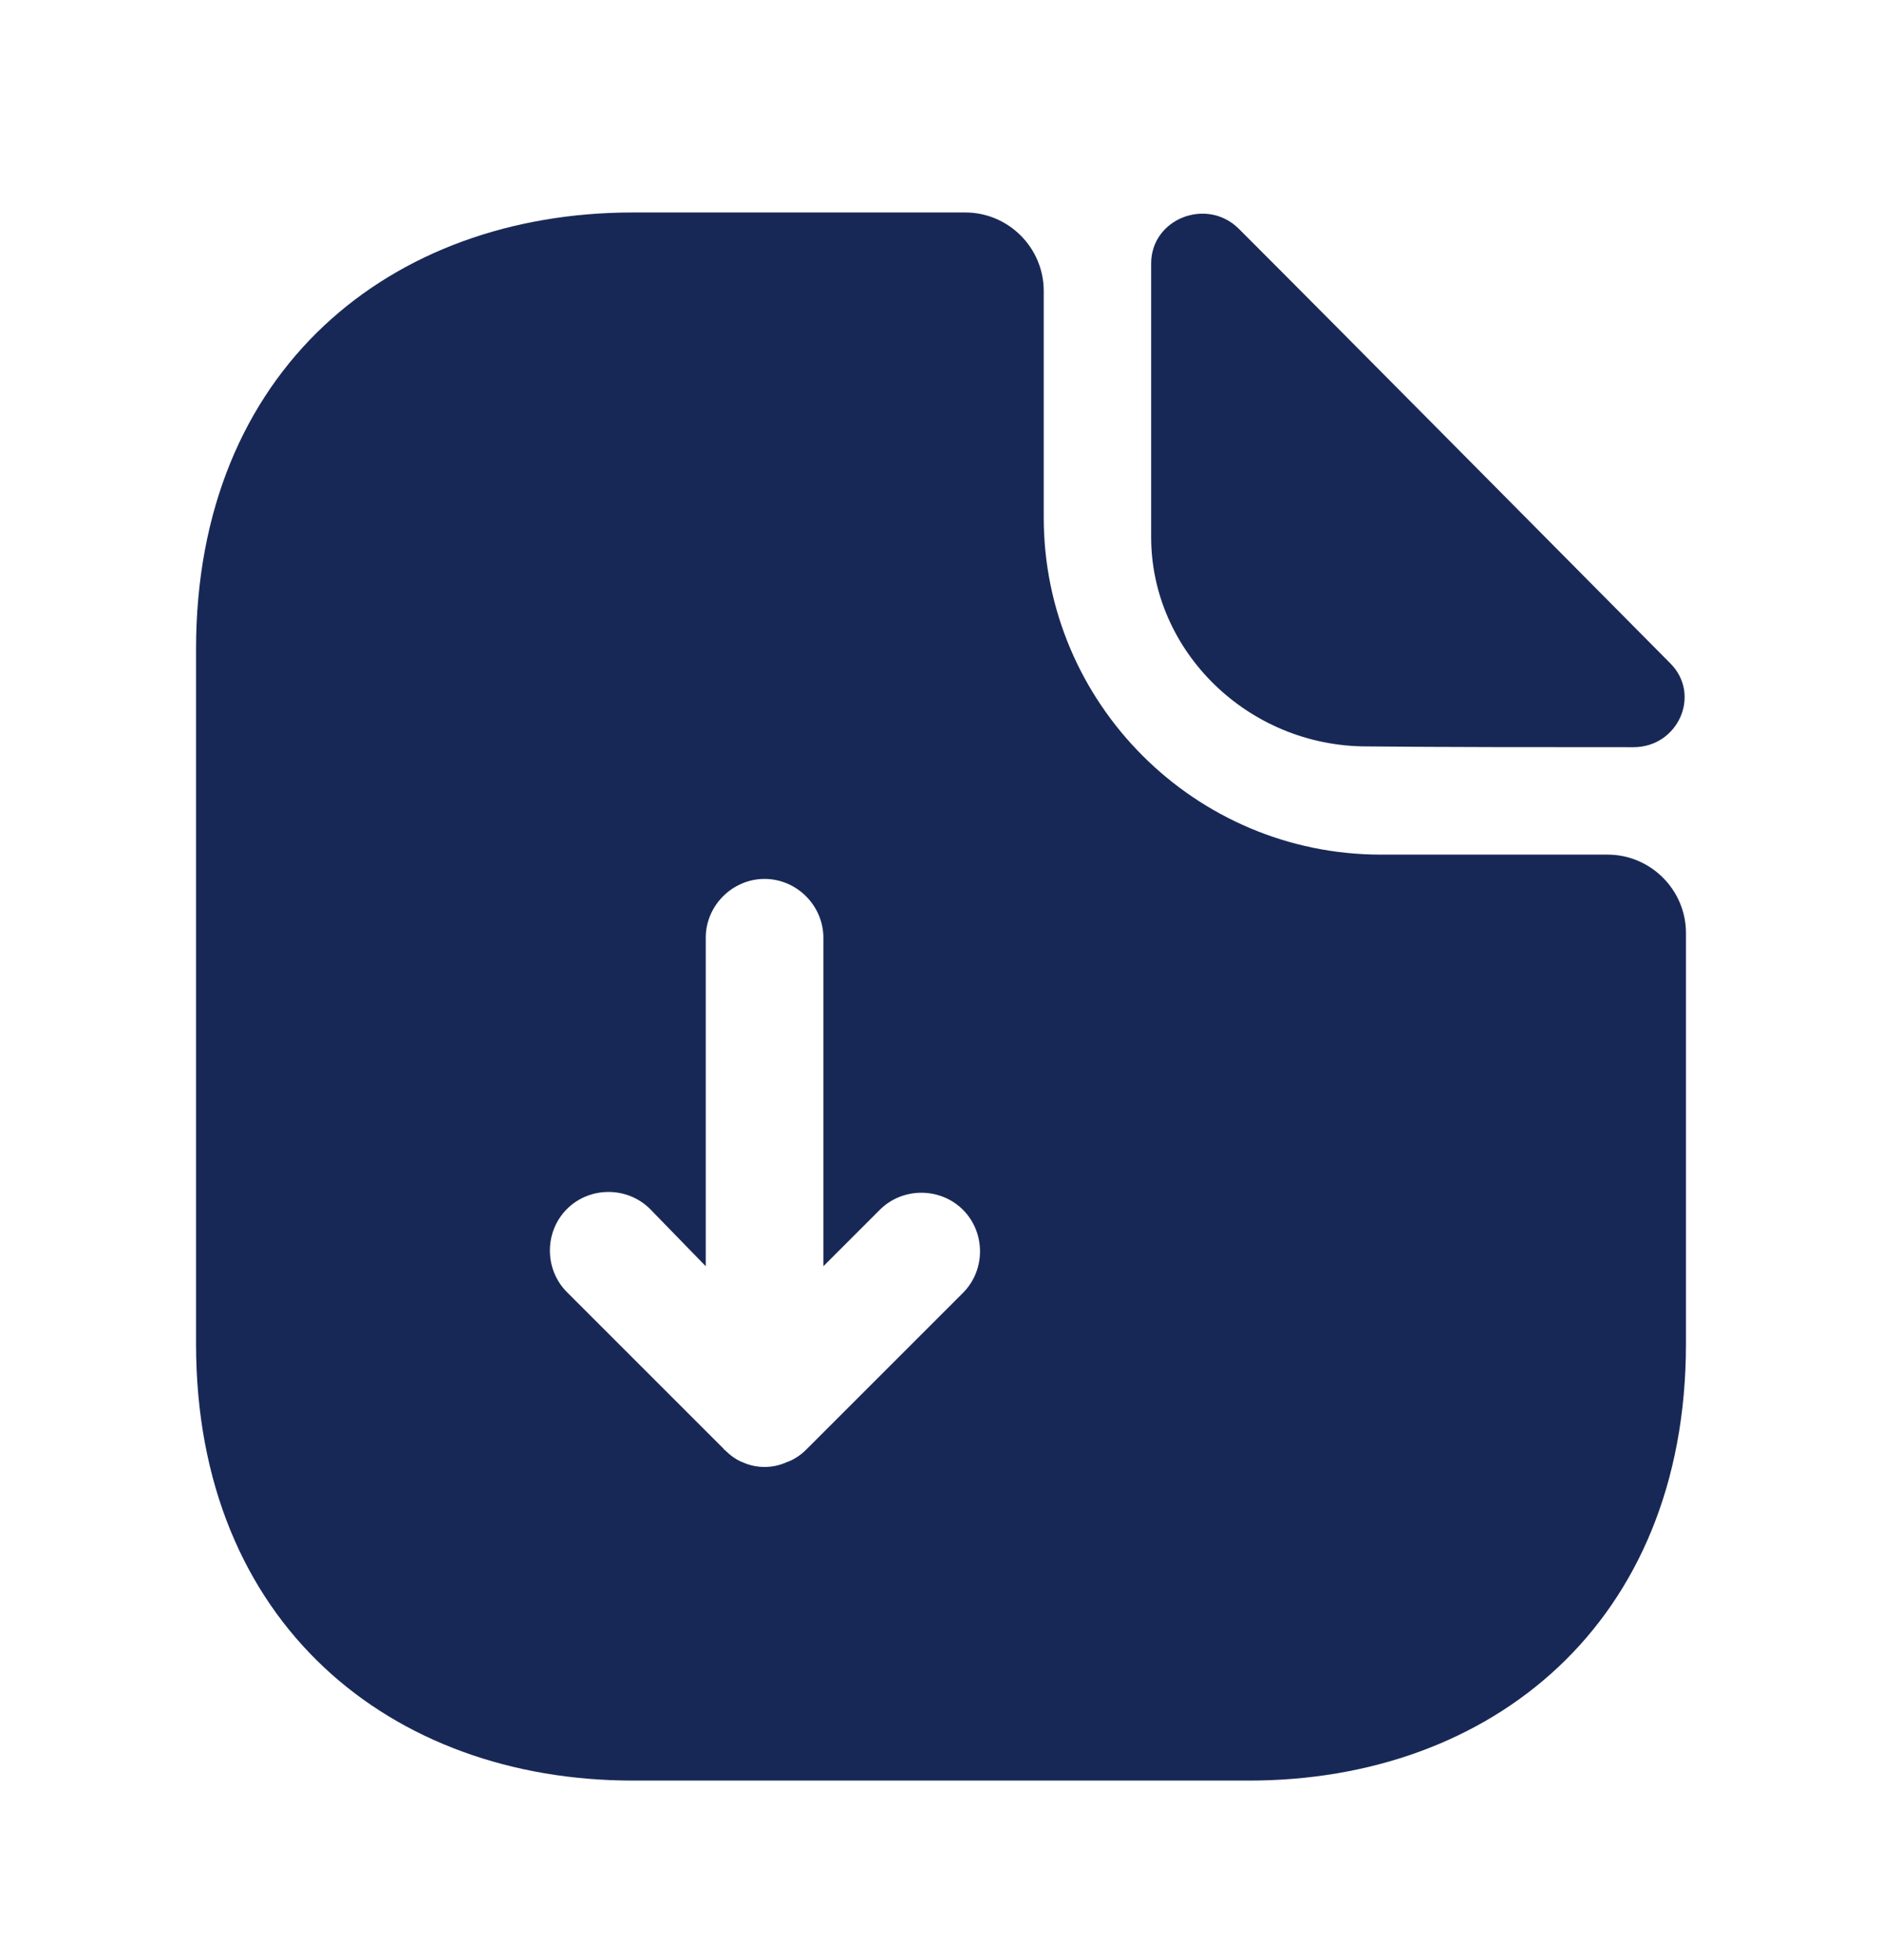
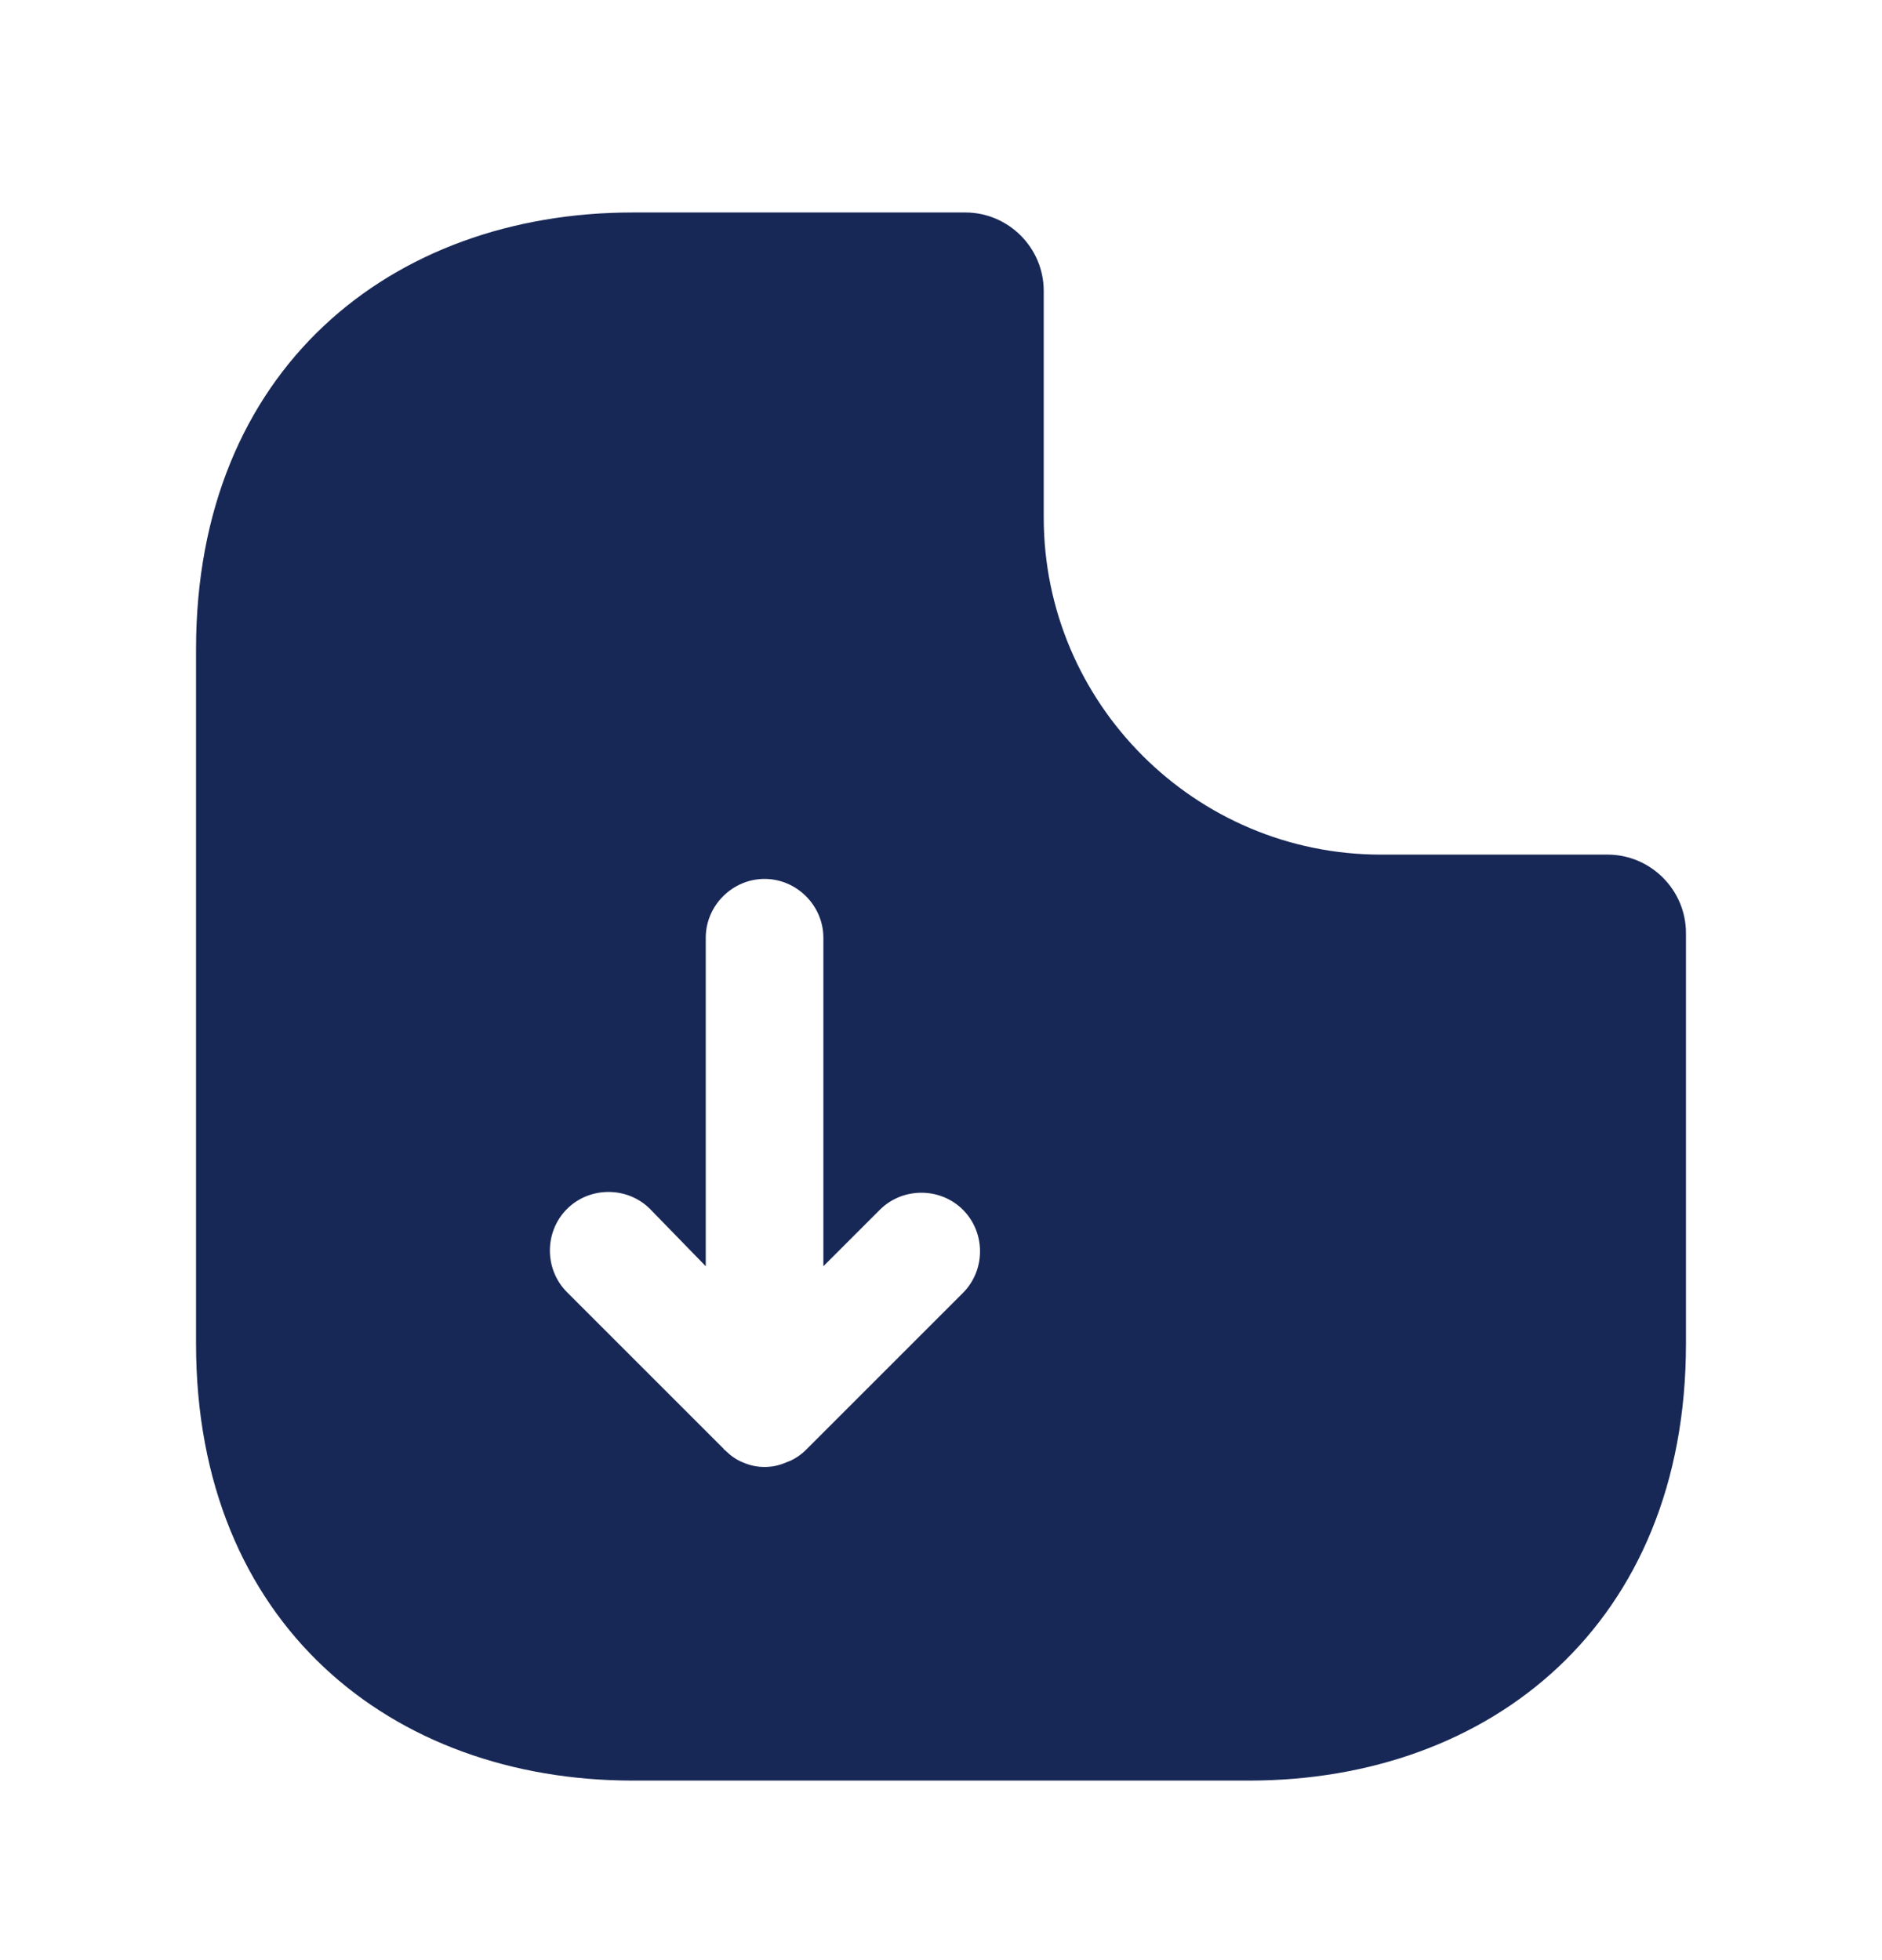
<svg xmlns="http://www.w3.org/2000/svg" width="24" height="25" viewBox="0 0 24 25" fill="none">
  <path d="M20.5 10.9H17.61C15.24 10.9 13.31 8.97 13.31 6.6V3.71C13.31 3.16 12.86 2.71 12.31 2.71H8.07C4.99 2.71 2.5 4.71 2.5 8.28V17.14C2.5 20.71 4.99 22.71 8.07 22.71H15.93C19.01 22.71 21.5 20.71 21.5 17.14V11.9C21.5 11.35 21.05 10.9 20.5 10.9ZM12.28 16.49L10.28 18.49C10.21 18.56 10.12 18.62 10.03 18.65C9.94 18.69 9.85 18.71 9.75 18.71C9.65 18.71 9.56 18.69 9.47 18.65C9.39 18.62 9.31 18.56 9.25 18.5C9.24 18.49 9.23 18.49 9.23 18.48L7.23 16.48C6.94 16.19 6.94 15.71 7.23 15.42C7.52 15.13 8 15.13 8.29 15.42L9 16.15V11.96C9 11.55 9.34 11.21 9.75 11.21C10.16 11.21 10.5 11.55 10.5 11.96V16.15L11.22 15.43C11.51 15.14 11.99 15.14 12.28 15.43C12.57 15.72 12.57 16.2 12.28 16.49Z" fill="#182856" />
-   <path d="M17.43 9.52C18.38 9.53 19.7 9.53 20.83 9.53C21.4 9.53 21.7 8.86 21.3 8.46C19.86 7.01 17.28 4.4 15.8 2.92C15.39 2.51 14.68 2.79 14.68 3.36V6.85C14.68 8.31 15.92 9.52 17.43 9.52Z" fill="#182856" />
</svg>